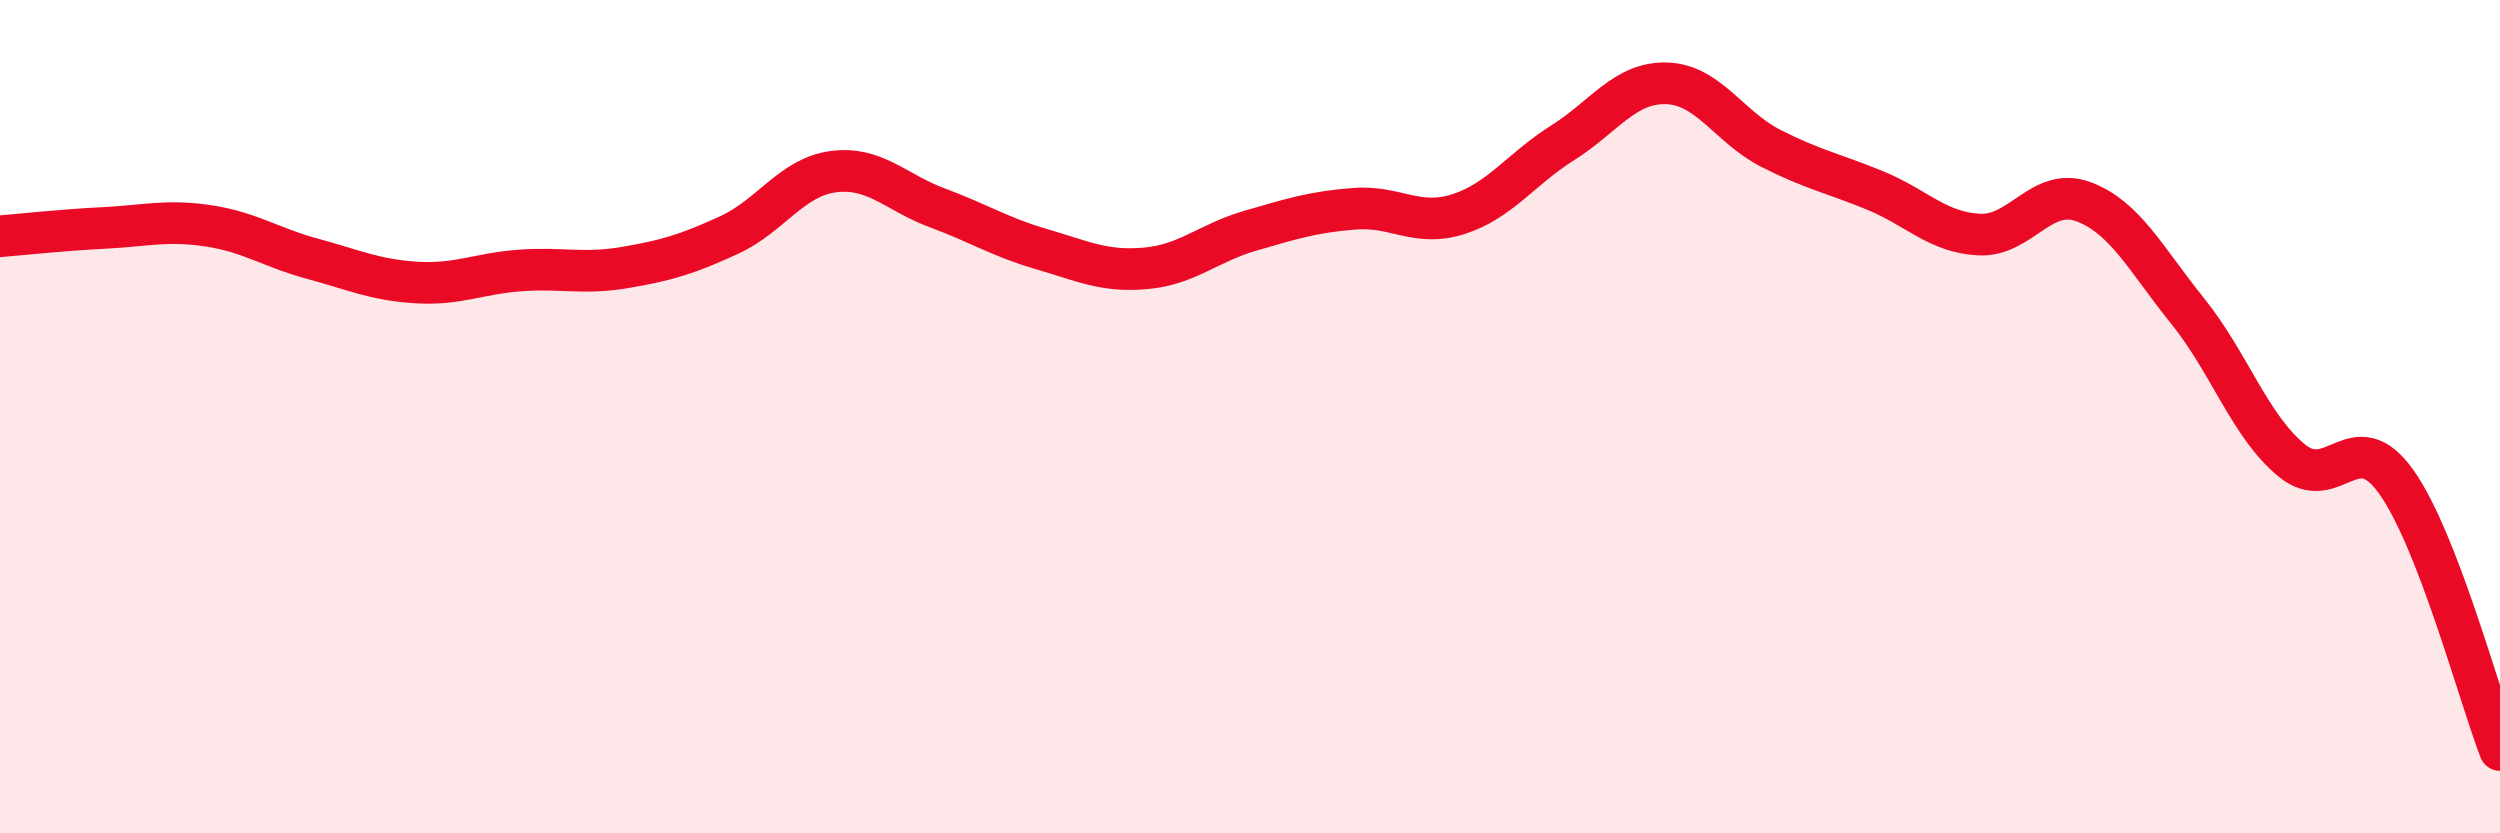
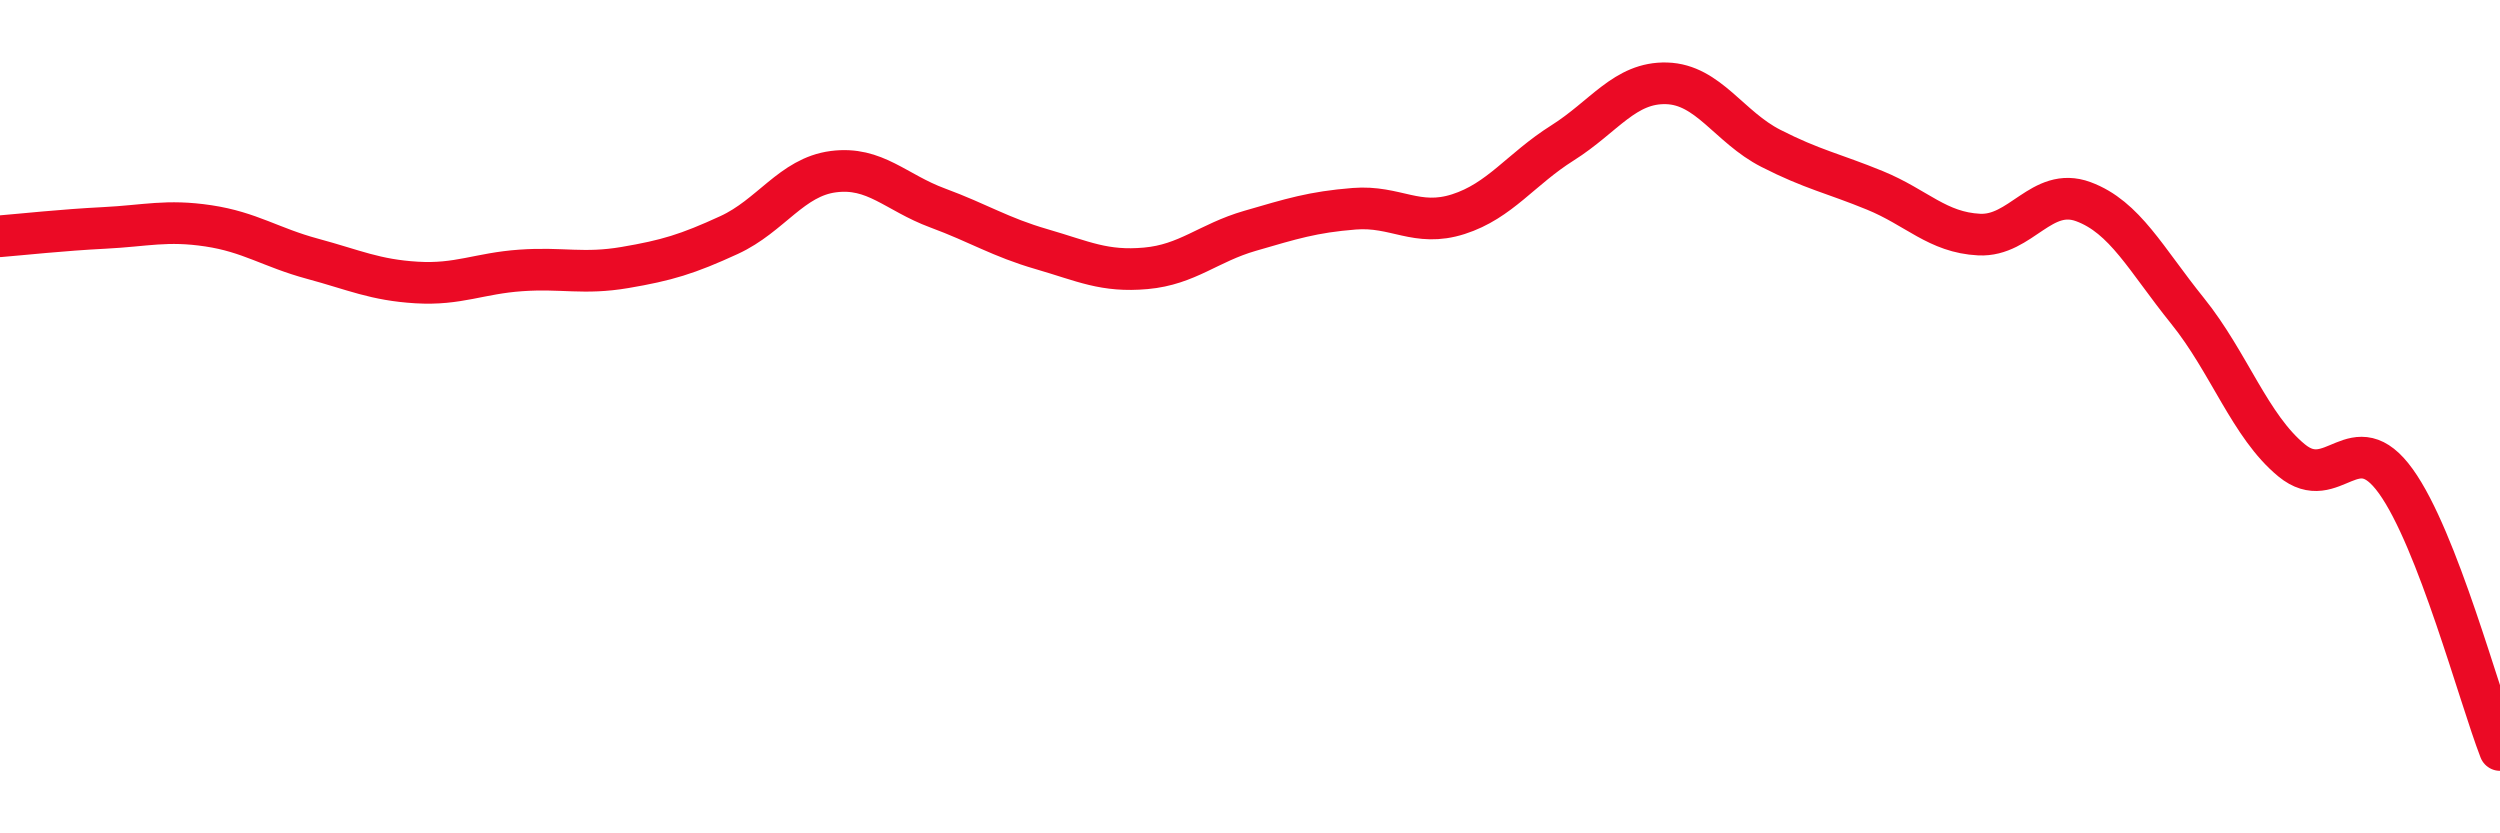
<svg xmlns="http://www.w3.org/2000/svg" width="60" height="20" viewBox="0 0 60 20">
-   <path d="M 0,5.67 C 0.5,5.63 1.5,5.52 2.5,5.47 C 3.5,5.42 4,5.27 5,5.42 C 6,5.57 6.5,5.94 7.5,6.21 C 8.5,6.48 9,6.72 10,6.78 C 11,6.84 11.5,6.56 12.5,6.49 C 13.5,6.42 14,6.59 15,6.42 C 16,6.25 16.5,6.1 17.5,5.64 C 18.5,5.18 19,4.25 20,4.12 C 21,3.99 21.5,4.62 22.5,4.99 C 23.5,5.36 24,5.69 25,5.98 C 26,6.27 26.5,6.53 27.5,6.44 C 28.5,6.35 29,5.83 30,5.54 C 31,5.25 31.5,5.09 32.5,5.01 C 33.5,4.93 34,5.46 35,5.14 C 36,4.82 36.5,4.06 37.5,3.43 C 38.5,2.8 39,1.97 40,2 C 41,2.03 41.5,3.05 42.5,3.56 C 43.5,4.07 44,4.16 45,4.57 C 46,4.98 46.5,5.58 47.5,5.63 C 48.5,5.68 49,4.47 50,4.84 C 51,5.21 51.5,6.22 52.5,7.46 C 53.5,8.7 54,10.23 55,11.05 C 56,11.87 56.5,10.16 57.5,11.55 C 58.5,12.94 59.5,16.71 60,18L60 20L0 20Z" fill="#EB0A25" opacity="0.1" stroke-linecap="round" stroke-linejoin="round" />
  <path d="M 0,5.67 C 0.5,5.63 1.5,5.52 2.5,5.47 C 3.5,5.42 4,5.27 5,5.42 C 6,5.57 6.5,5.94 7.5,6.21 C 8.5,6.48 9,6.72 10,6.78 C 11,6.84 11.5,6.56 12.5,6.49 C 13.5,6.42 14,6.59 15,6.42 C 16,6.25 16.5,6.1 17.5,5.64 C 18.5,5.18 19,4.25 20,4.12 C 21,3.99 21.5,4.62 22.5,4.99 C 23.5,5.36 24,5.69 25,5.98 C 26,6.27 26.5,6.53 27.5,6.44 C 28.5,6.35 29,5.83 30,5.54 C 31,5.25 31.5,5.09 32.5,5.01 C 33.5,4.93 34,5.46 35,5.14 C 36,4.82 36.5,4.06 37.5,3.43 C 38.5,2.8 39,1.97 40,2 C 41,2.03 41.5,3.05 42.5,3.56 C 43.5,4.07 44,4.16 45,4.57 C 46,4.98 46.5,5.58 47.5,5.63 C 48.5,5.68 49,4.47 50,4.84 C 51,5.21 51.5,6.22 52.5,7.46 C 53.5,8.7 54,10.23 55,11.05 C 56,11.87 56.5,10.16 57.5,11.55 C 58.5,12.94 59.5,16.71 60,18" stroke="#EB0A25" stroke-width="1" fill="none" stroke-linecap="round" stroke-linejoin="round" />
</svg>